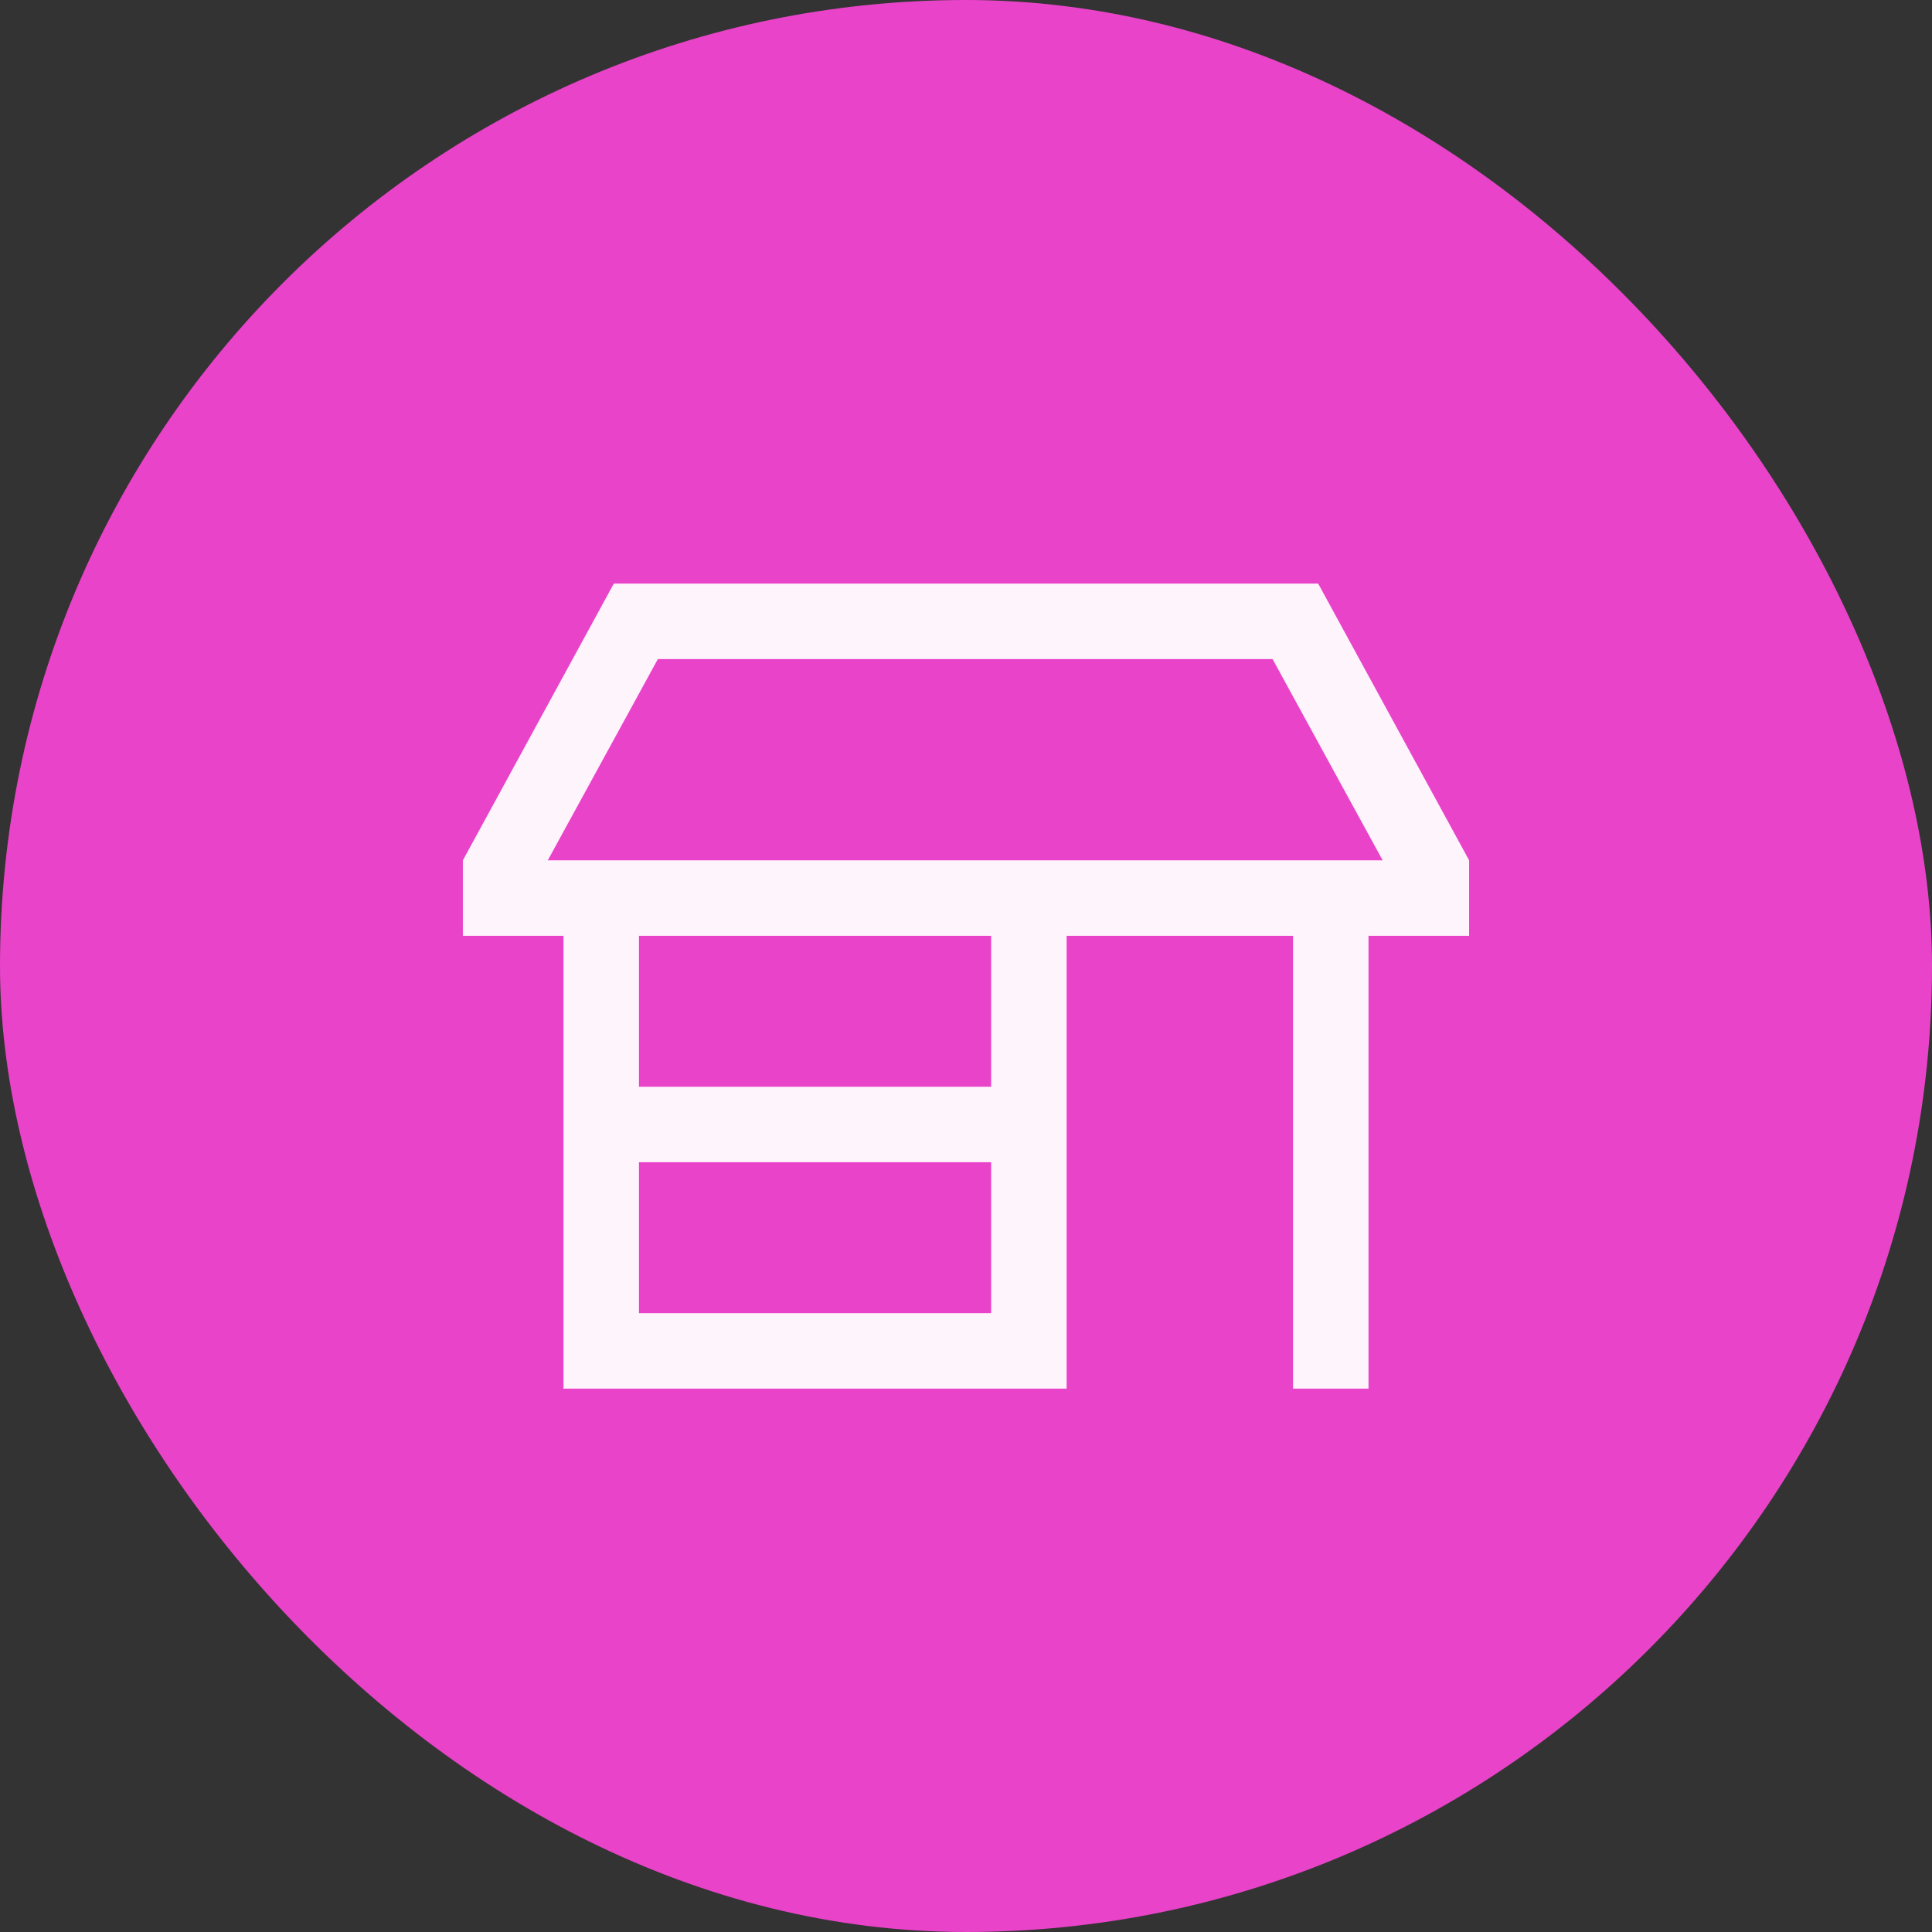
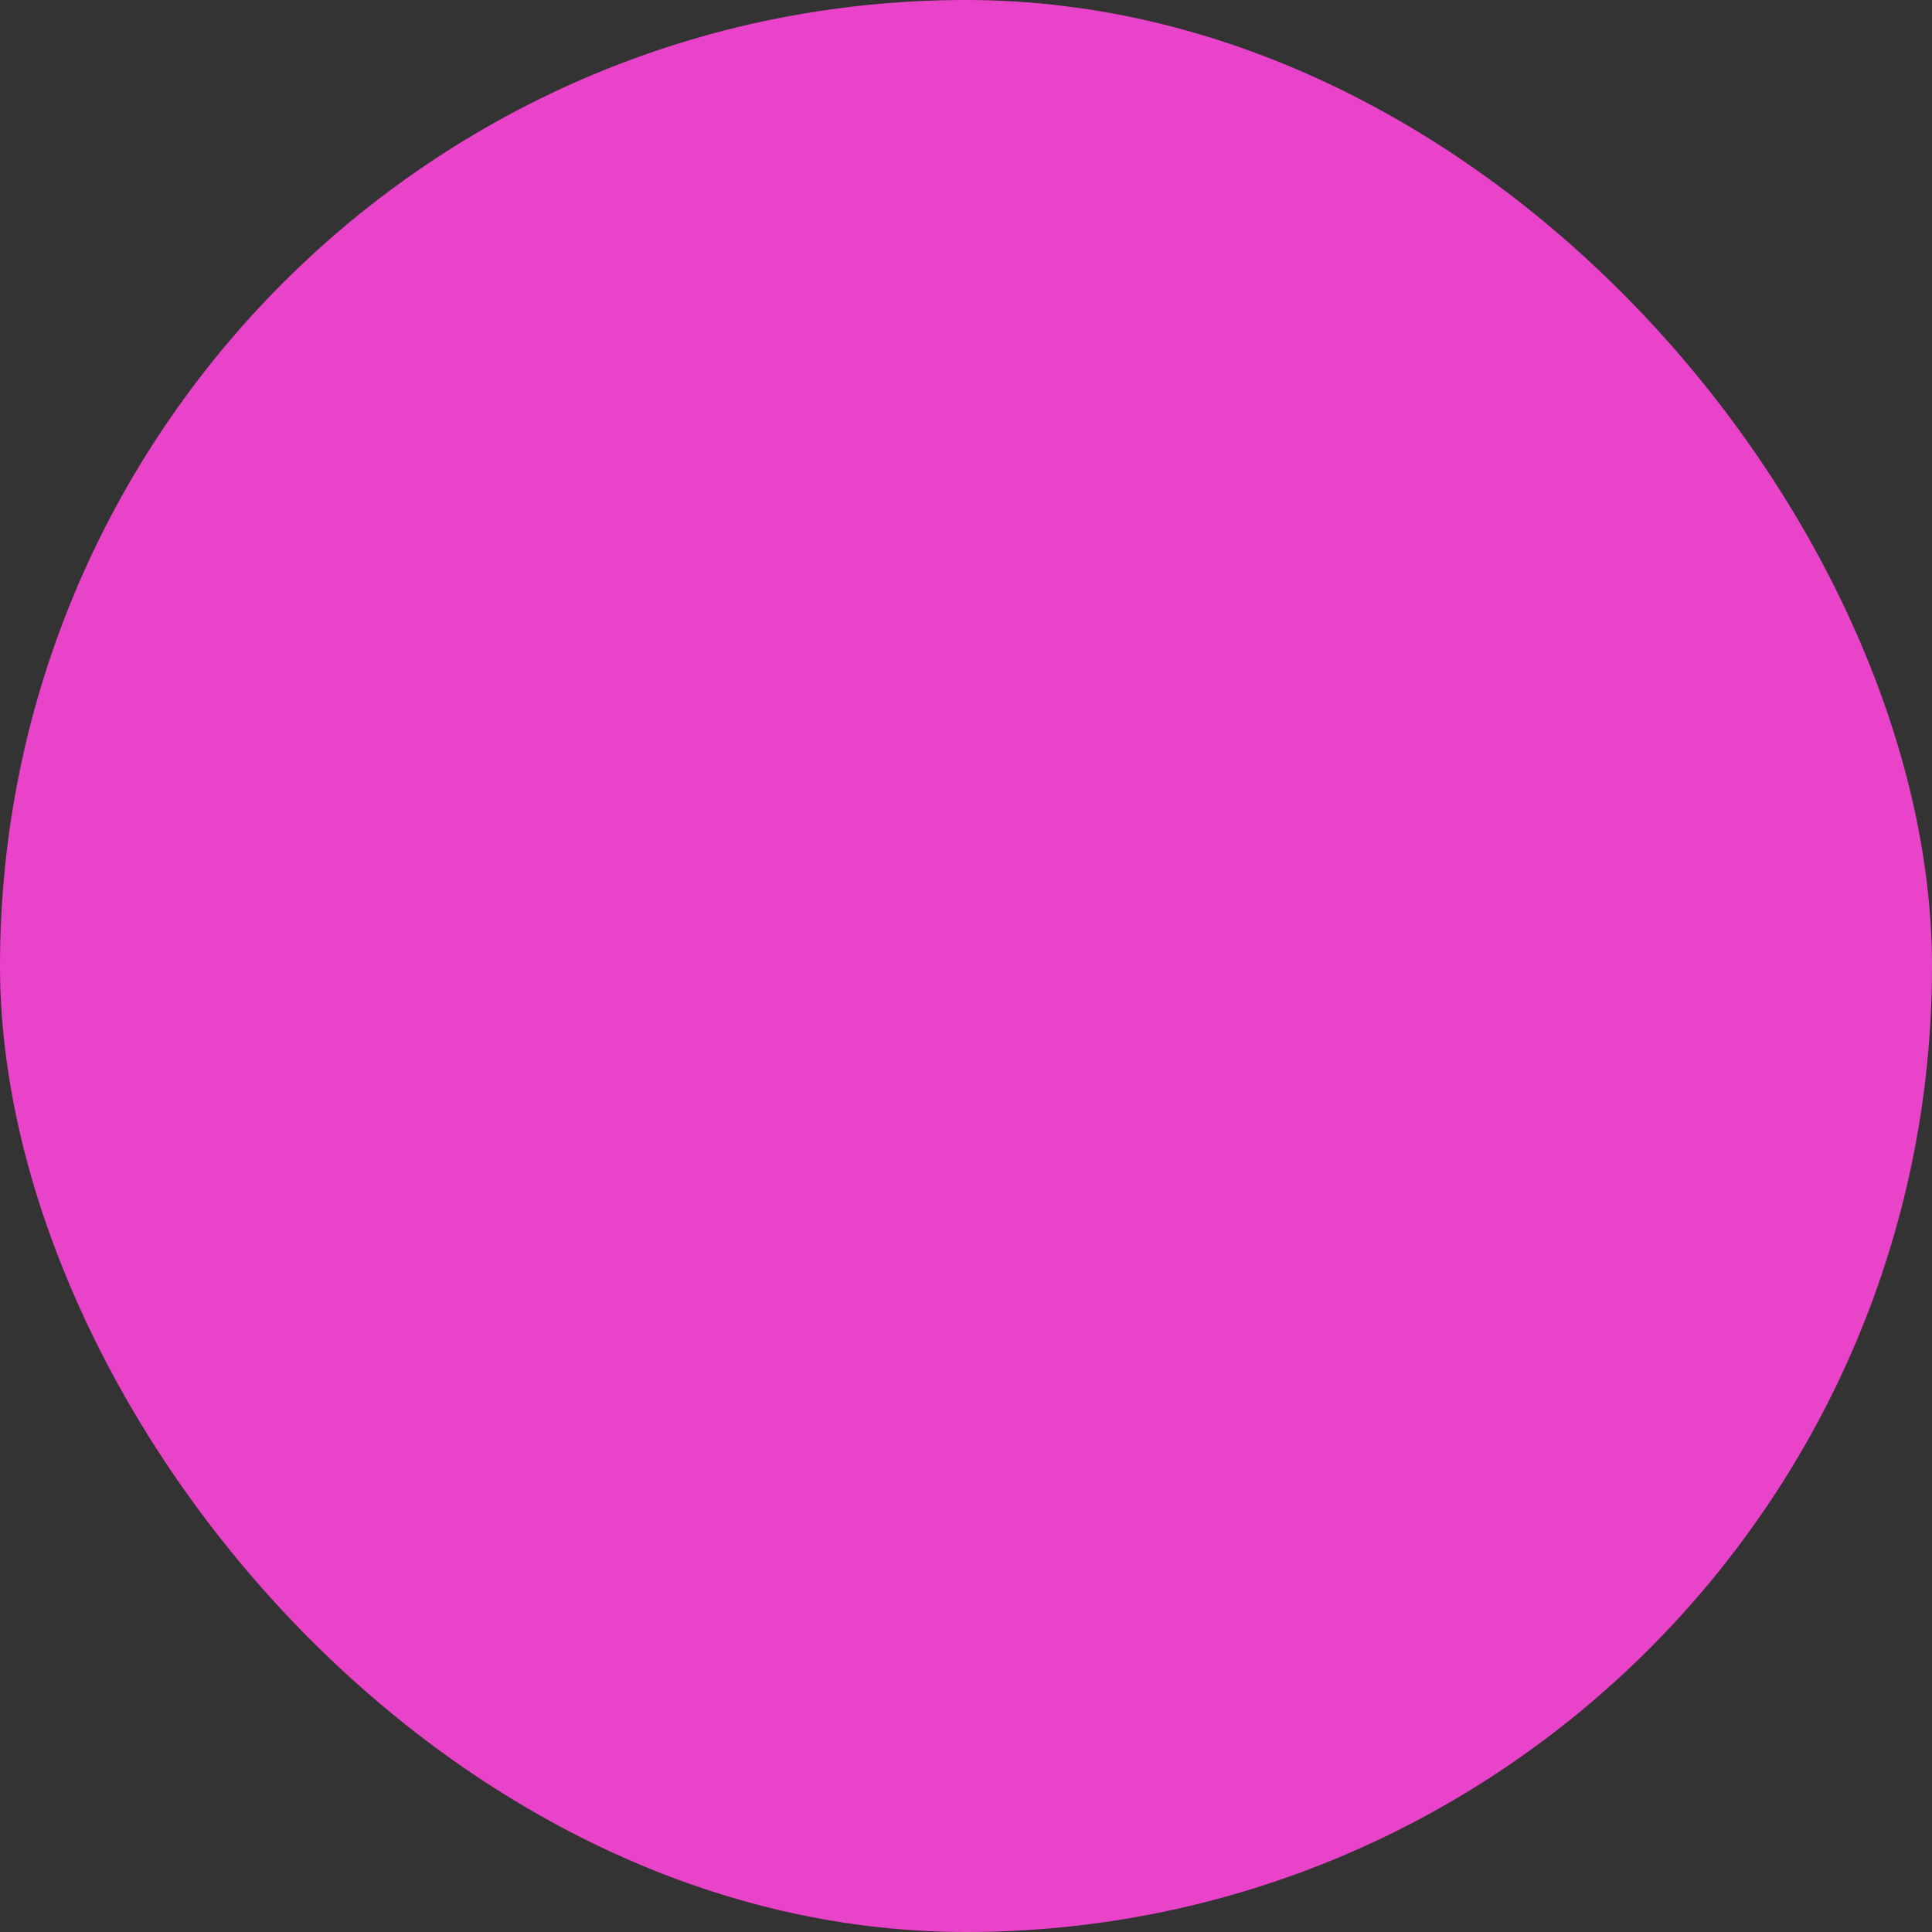
<svg xmlns="http://www.w3.org/2000/svg" width="48" height="48" viewBox="0 0 48 48" fill="none">
  <rect x="0" y="0" width="48" height="48" fill="#333333" stroke="none" />
  <rect width="48" height="48" rx="24" fill="#E943C9" />
-   <path d="M31.617 16.375H16.344L13.609 21.375H34.352L31.617 16.375ZM15.25 14.5H32.75L36.5 21.375V23.25H34.625H34V33.562V34.5H32.125V33.562V23.25H26.5V33.562V34.5H25.562H14.938H14V33.562V23.25H13.375H11.5V21.375L15.25 14.5ZM24.625 23.25H15.875V27H24.625V23.25ZM15.875 32.625H24.625V28.875H15.875V32.625Z" fill="#FEF5FC" />
</svg>